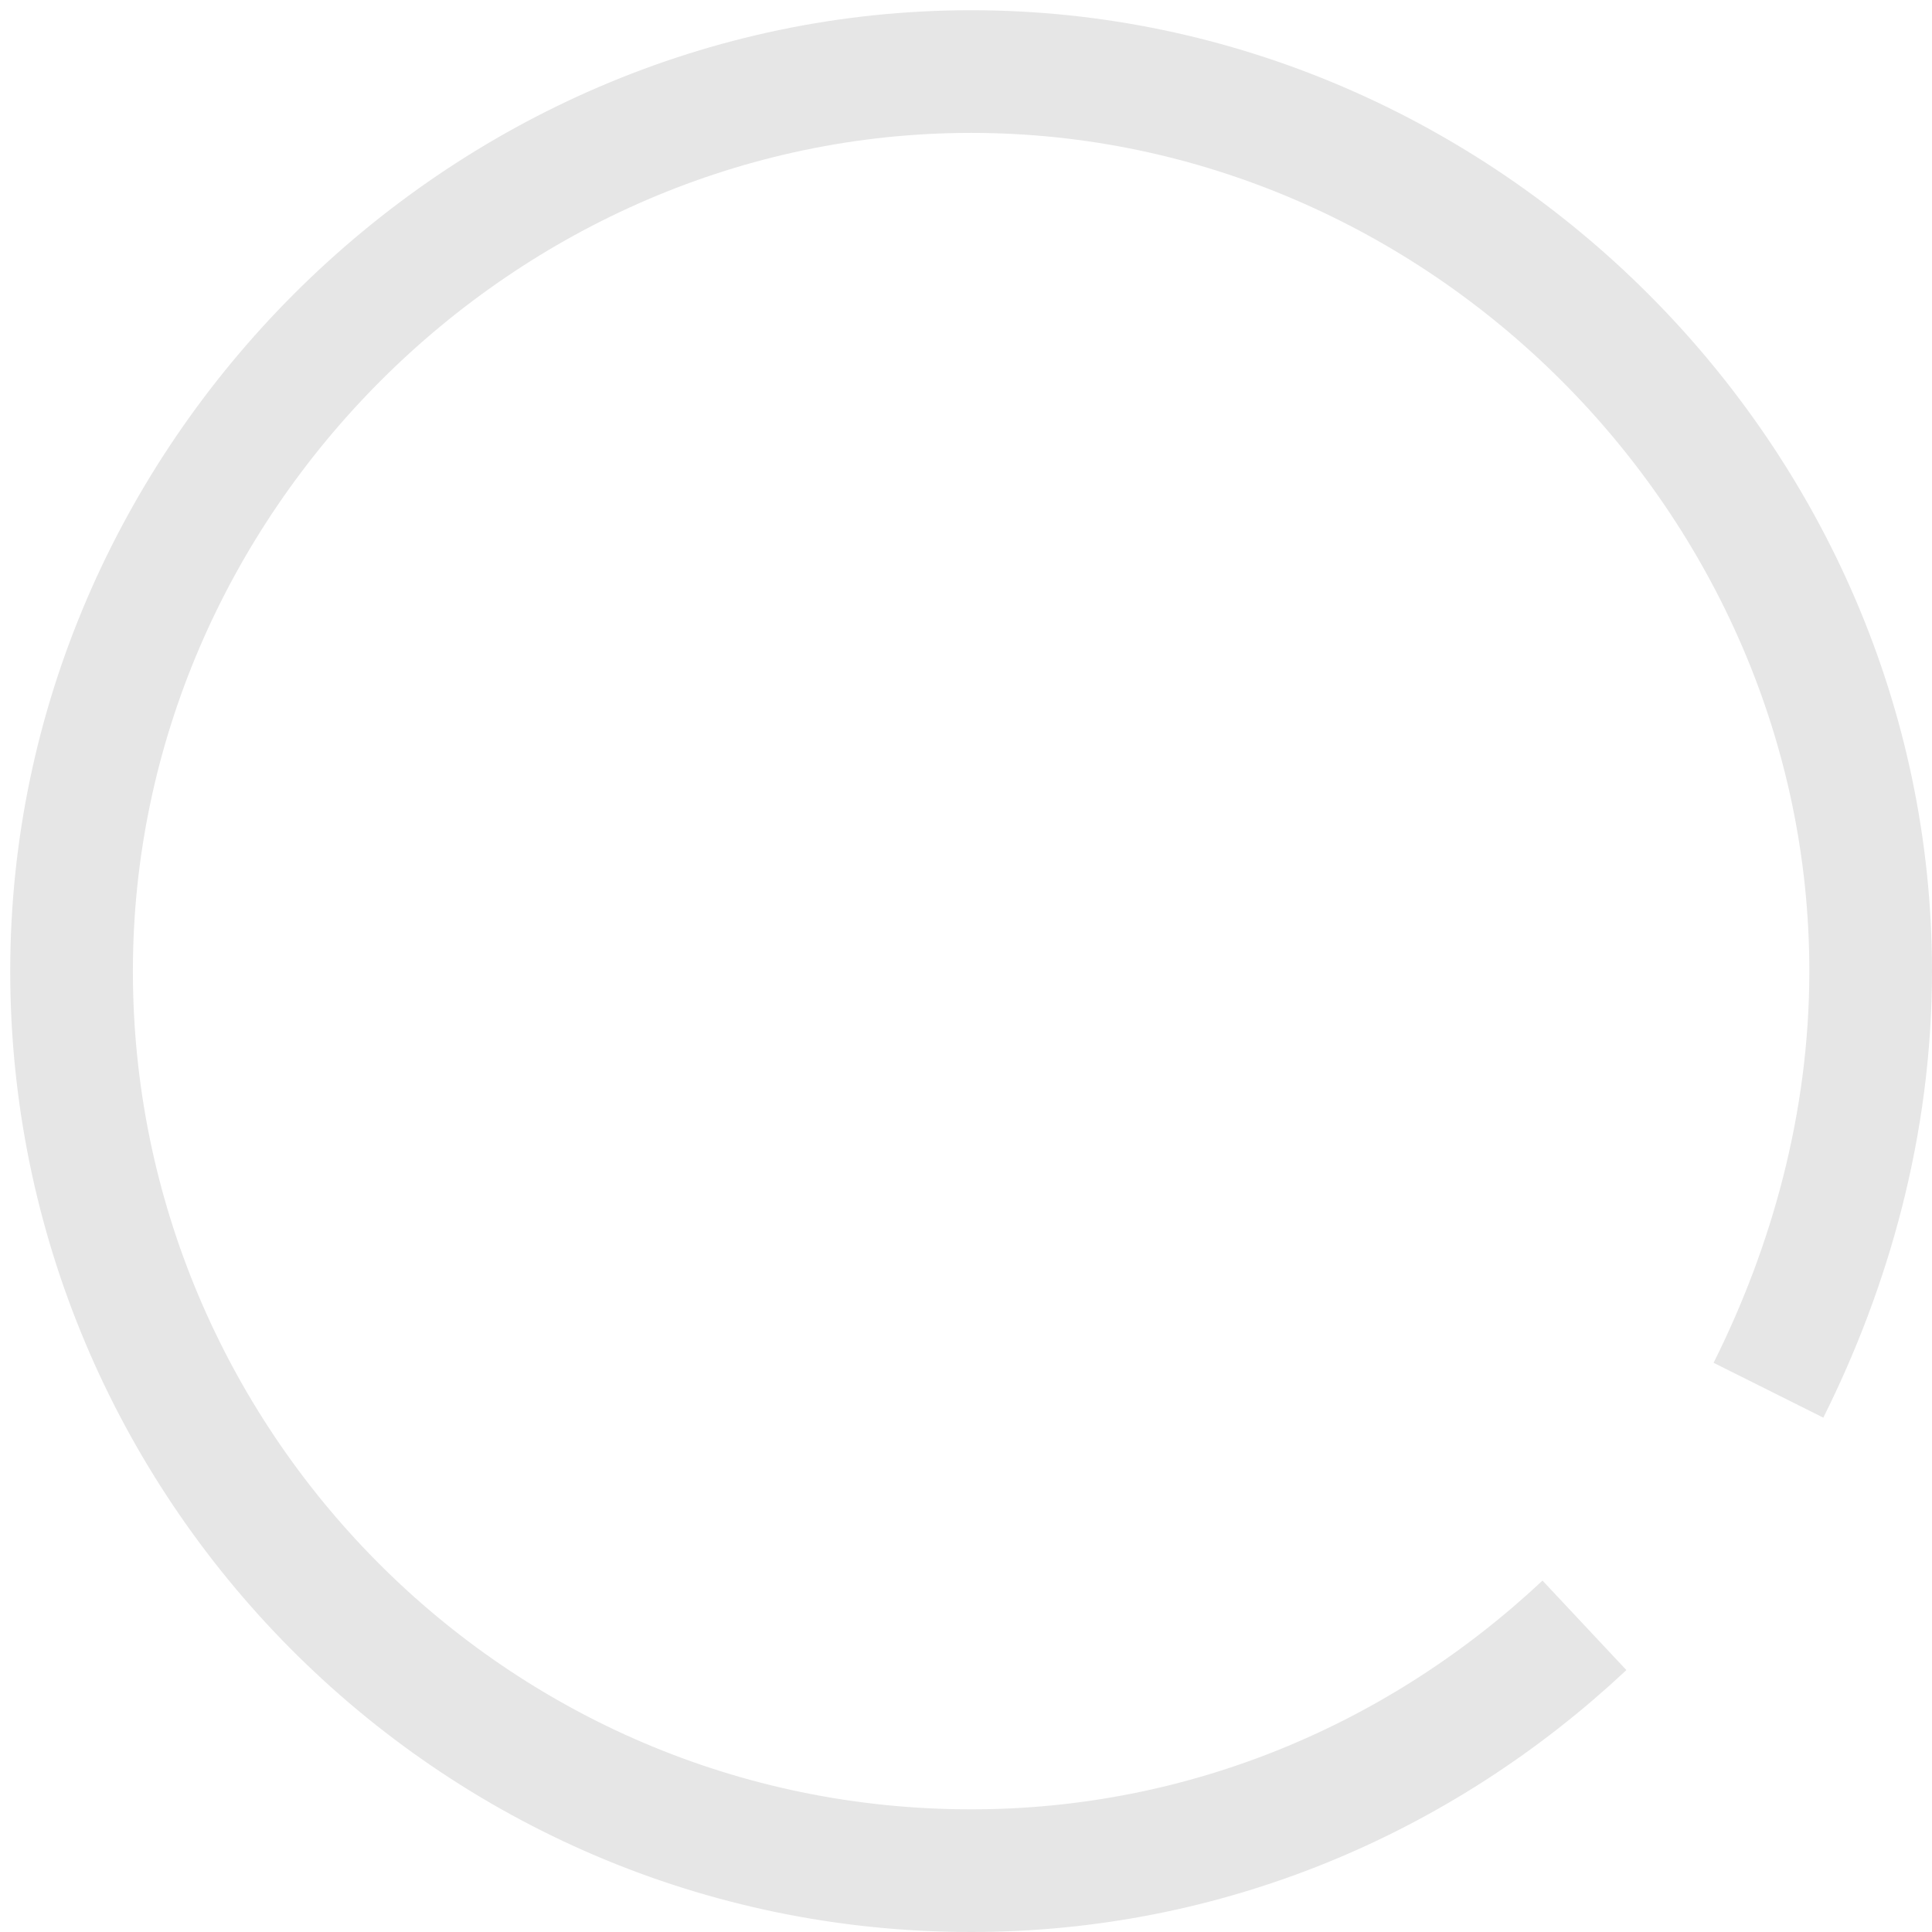
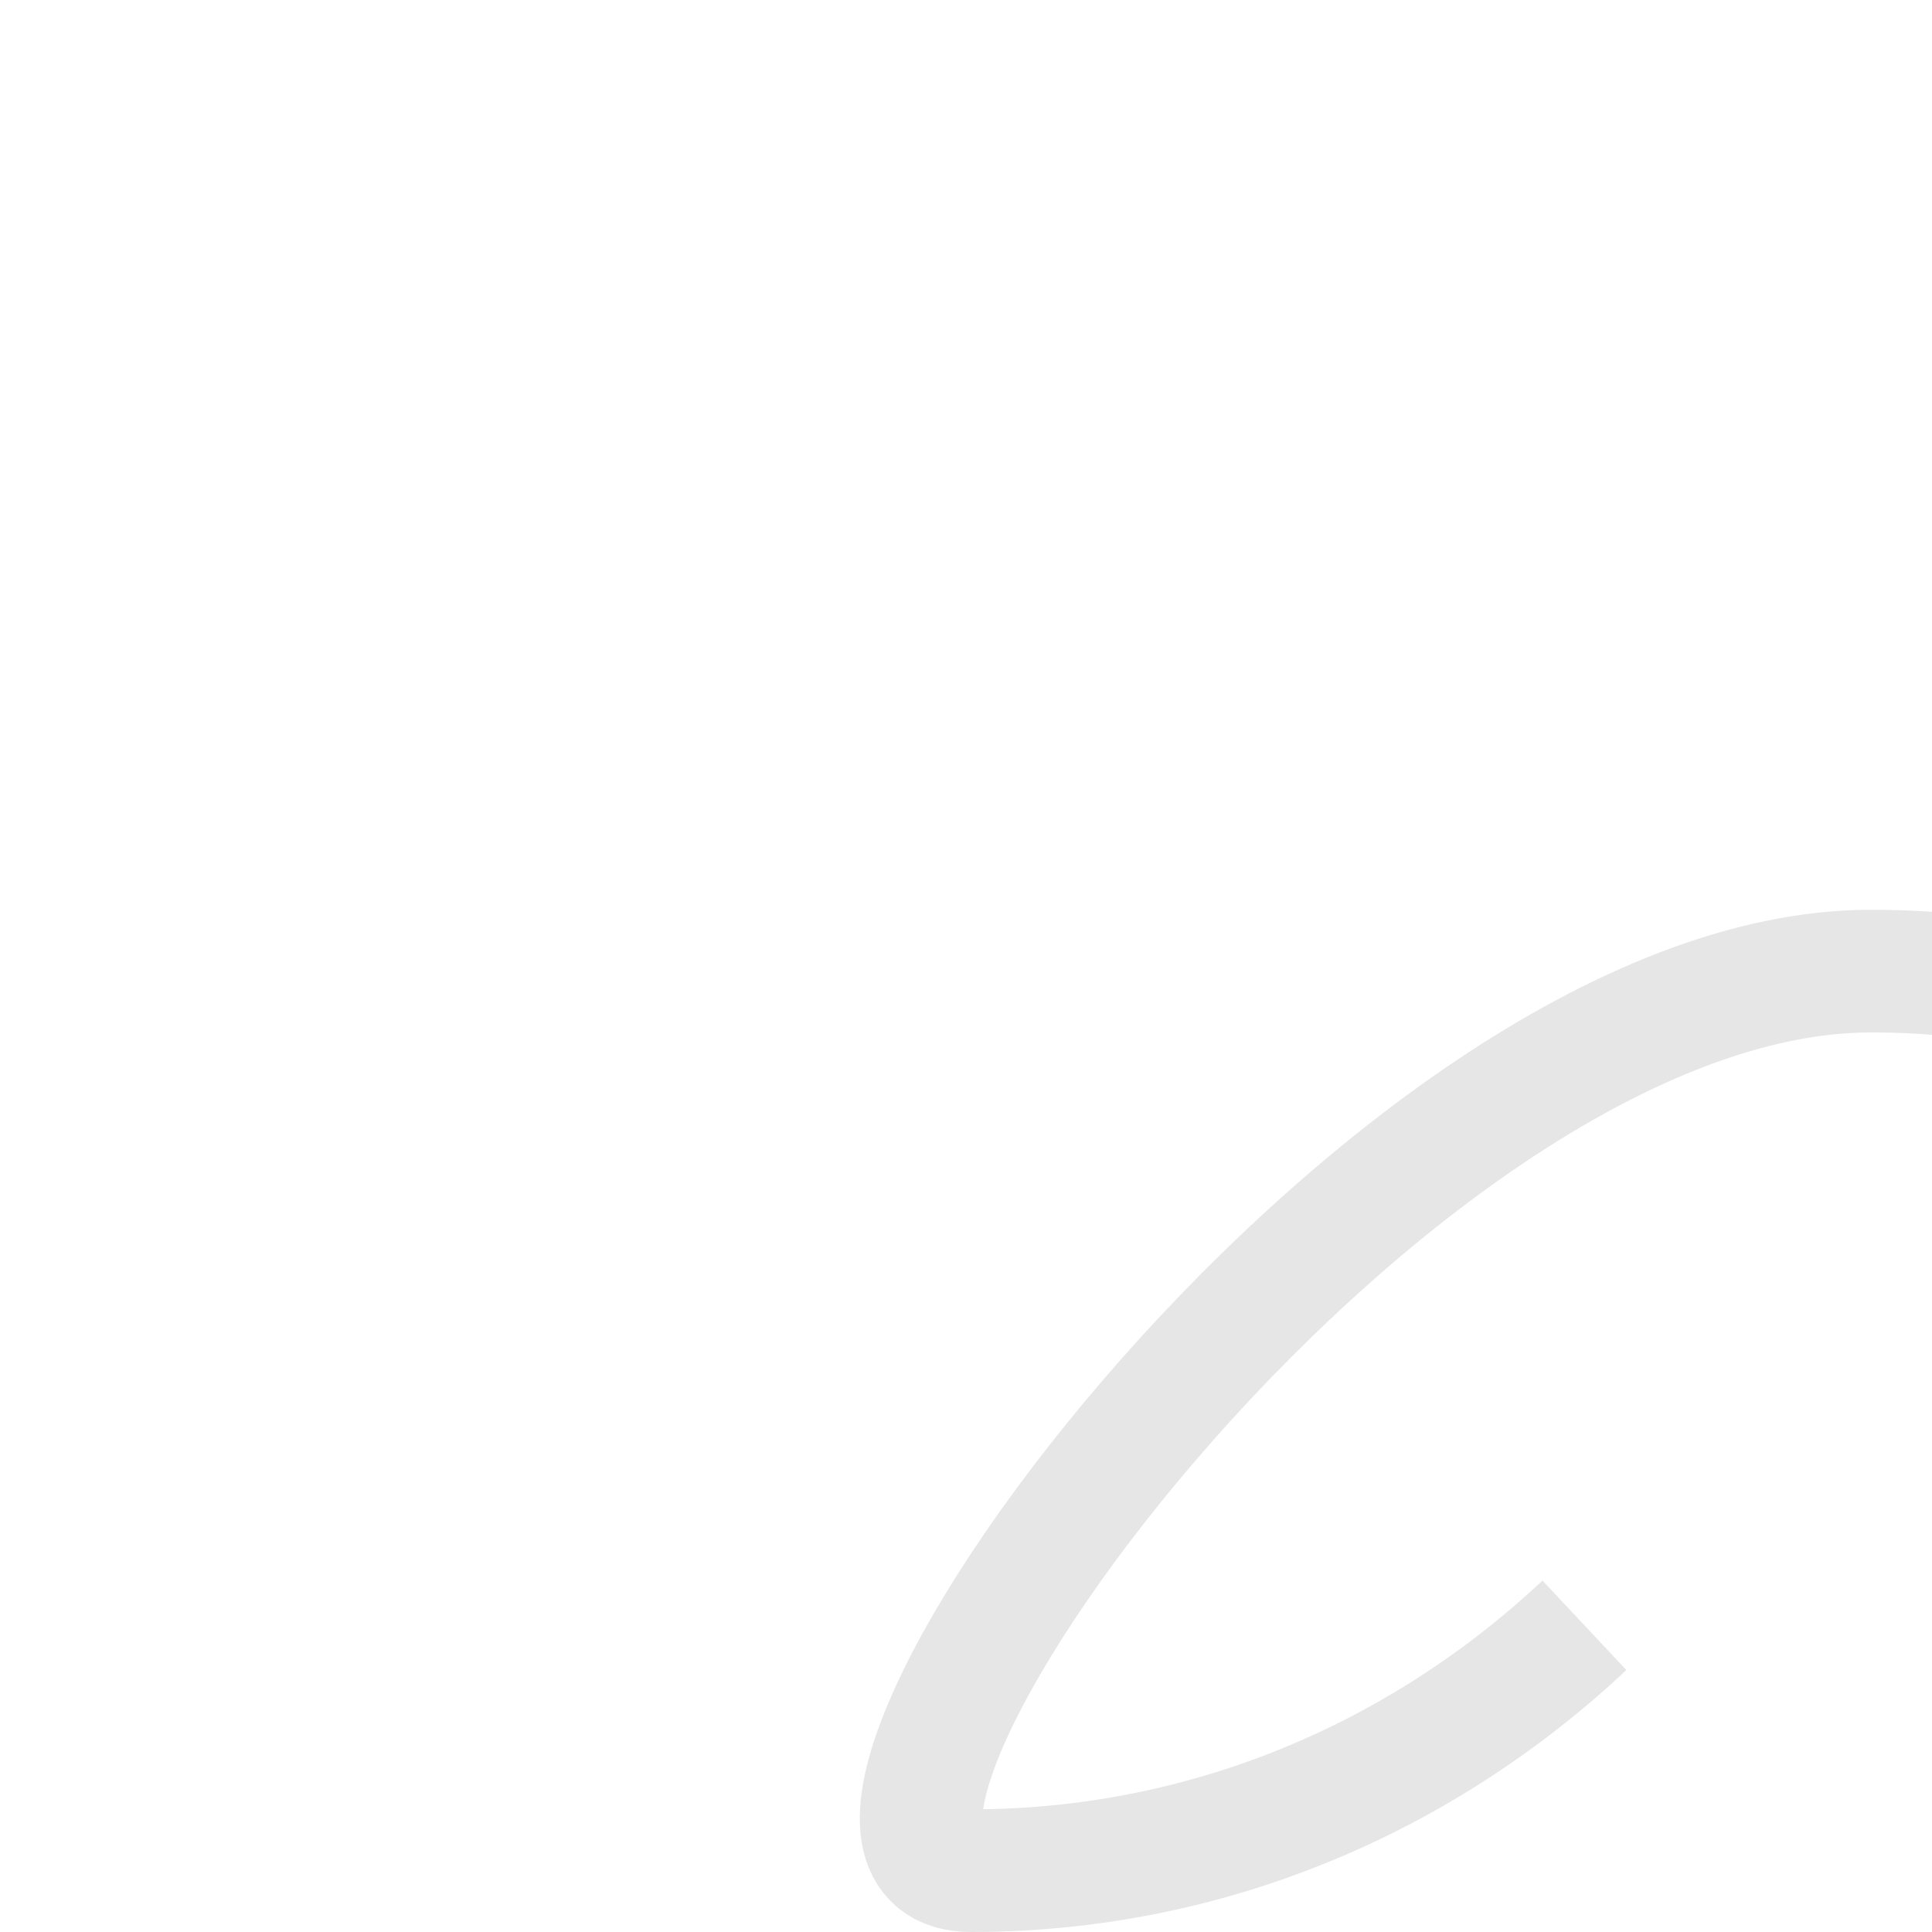
<svg xmlns="http://www.w3.org/2000/svg" version="1.1" id="Warstwa_1" x="0px" y="0px" viewBox="0 0 18.9 18.9" style="enable-background:new 0 0 18.9 18.9;" xml:space="preserve">
  <style type="text/css">
	.st0{fill:none;stroke:#e6e6e6;stroke-width:1.2;}
</style>
  <title>Page 1</title>
  <desc>Created with Sketch.</desc>
  <g id="komponenty">
    <g id="Artboard" transform="translate(-5271, -6104)">
-       <path id="Page-1" class="st0" d="M5286.5,6119.9c-1.6,1.5-3.7,2.4-6,2.4c-4.9,0-8.8-4-8.8-8.8s4-8.8,8.8-8.8s8.8,4,8.8,8.8    c0,1.5-0.4,2.9-1,4.1" />
+       <path id="Page-1" class="st0" d="M5286.5,6119.9c-1.6,1.5-3.7,2.4-6,2.4s4-8.8,8.8-8.8s8.8,4,8.8,8.8    c0,1.5-0.4,2.9-1,4.1" />
    </g>
  </g>
</svg>